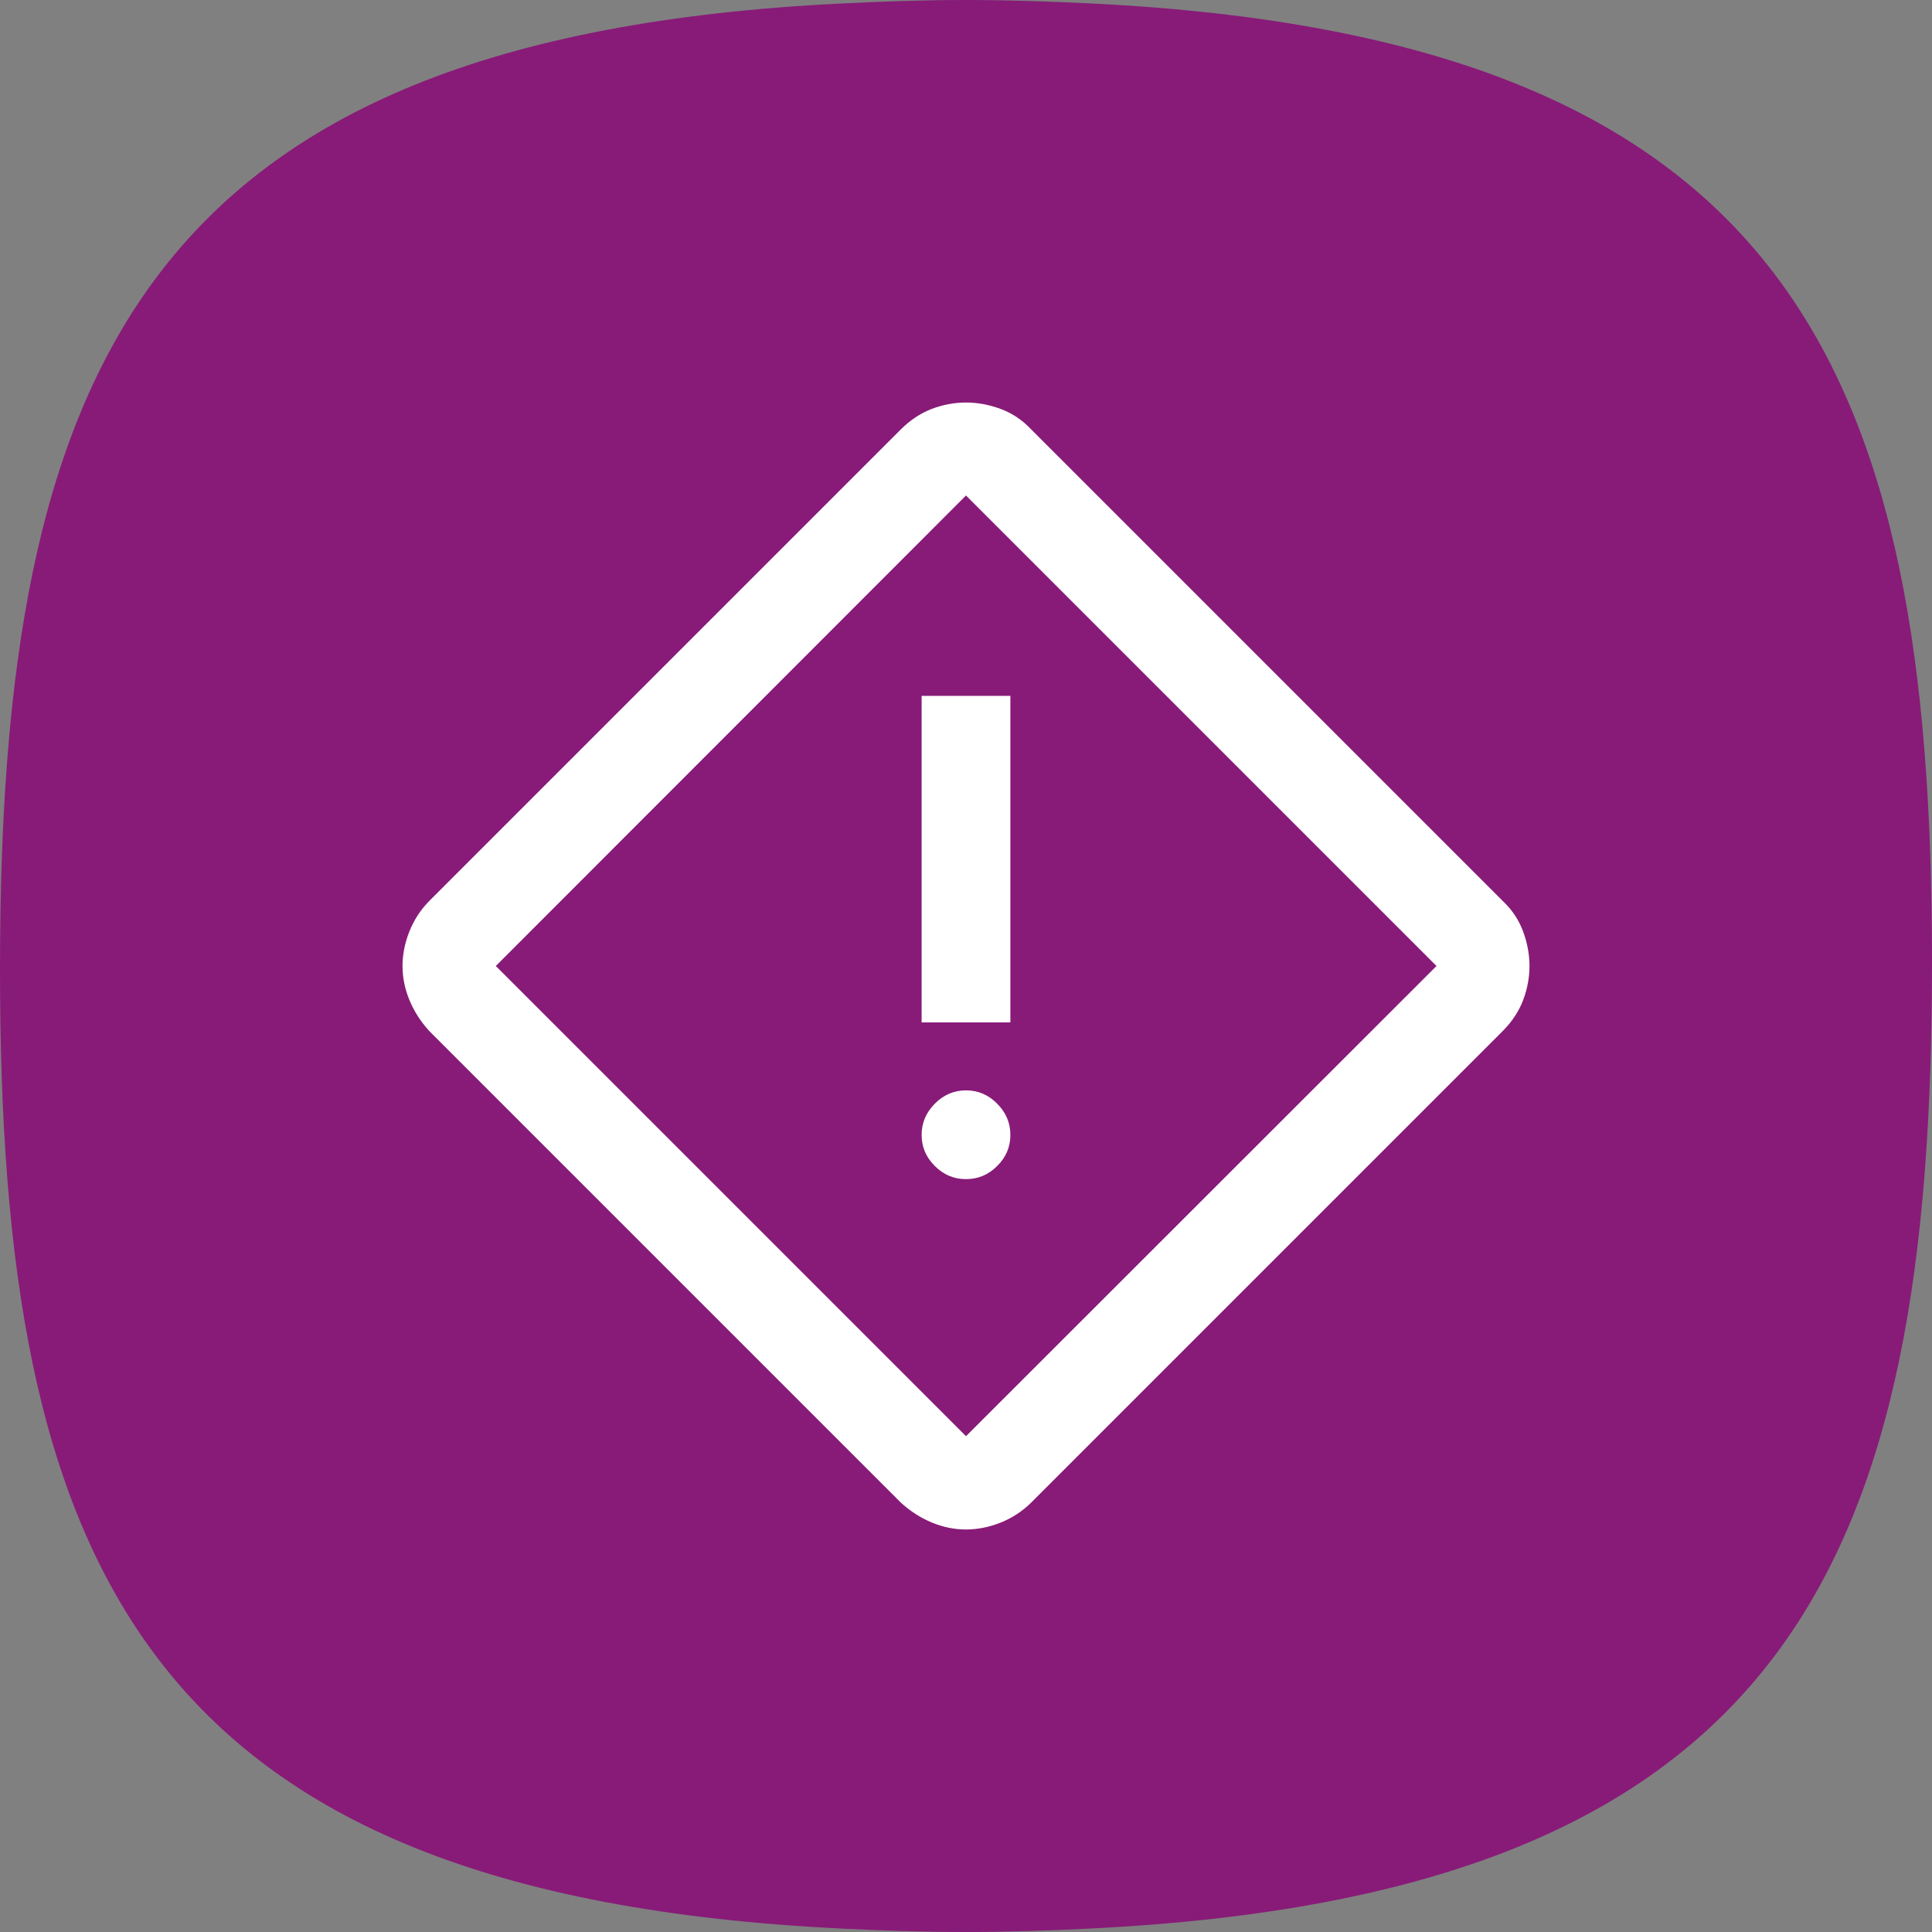
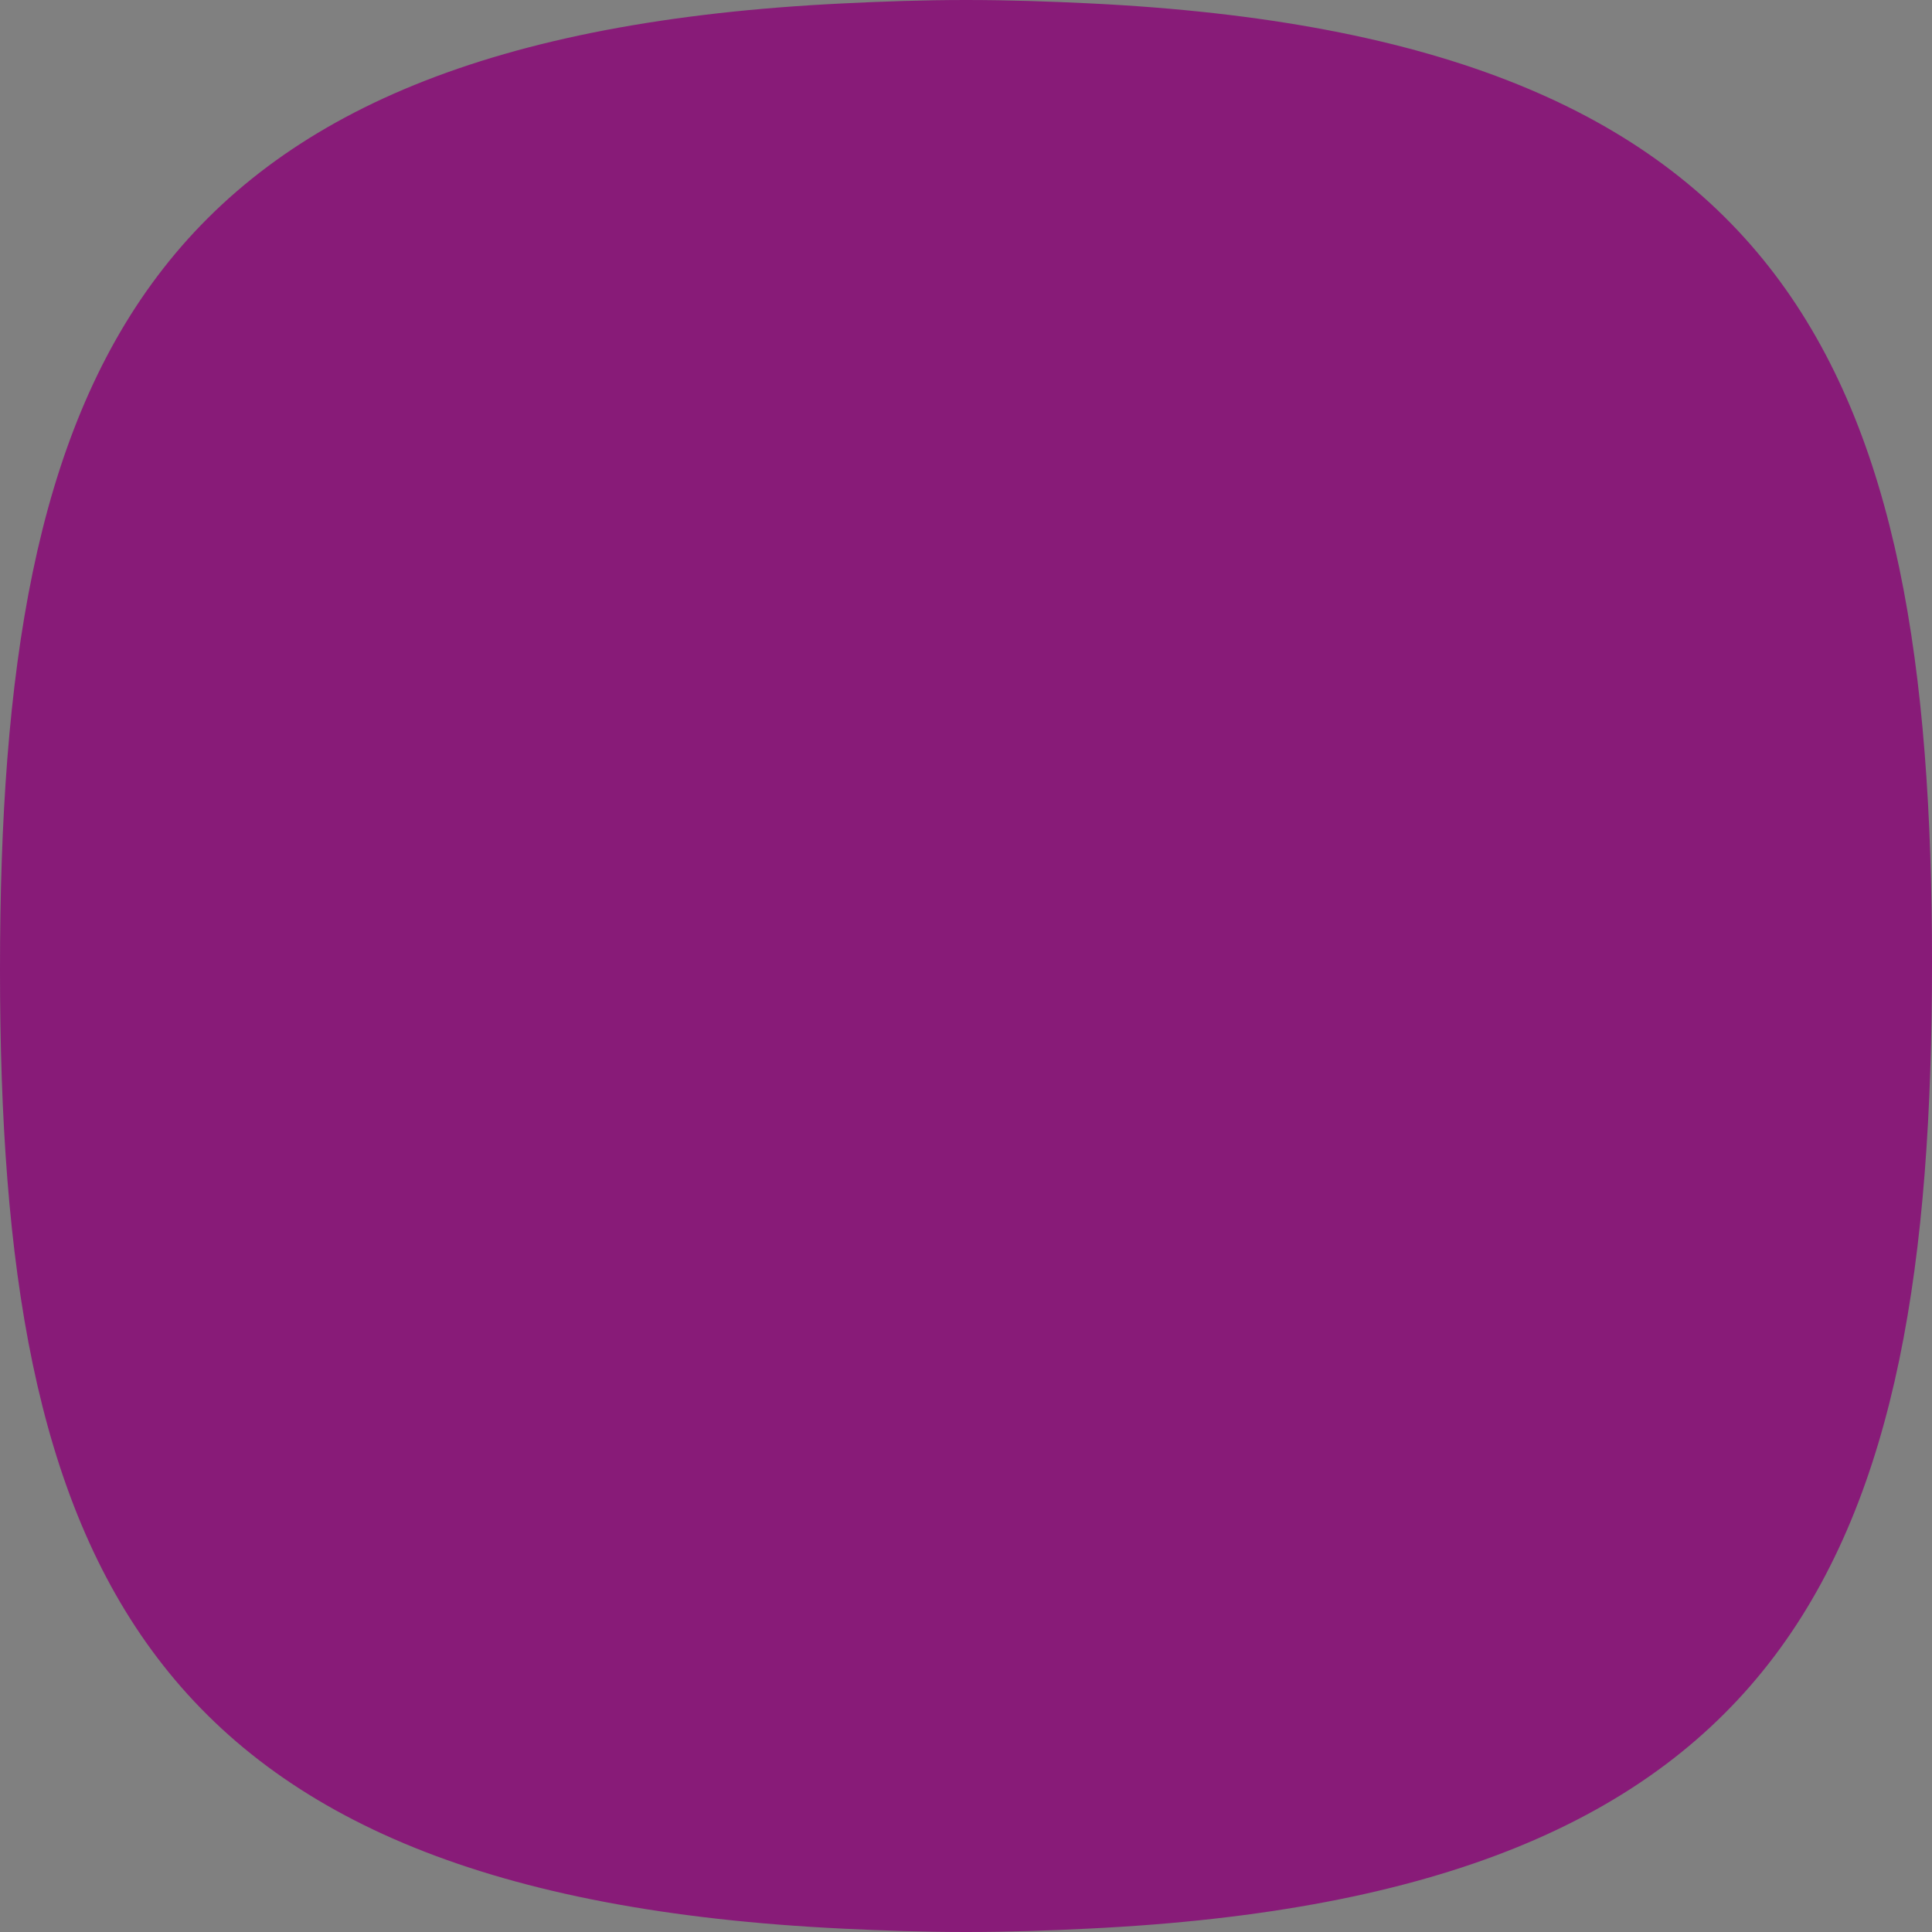
<svg xmlns="http://www.w3.org/2000/svg" width="32px" height="32px" viewBox="0 0 32 32" version="1.1">
  <rect x="0" y="0" width="32" height="32" fill="#808080" stroke="none" />
  <title>Skada-blobb</title>
  <g id="Ikoner" stroke="none" stroke-width="1" fill="none" fill-rule="evenodd">
    <g transform="translate(-497, -325)" fill-rule="nonzero" id="Skada-blobb">
      <g transform="translate(497, 325)">
        <path d="M16.002,0 C15.288,0 14.624,0.024 13.973,0.056 C2.304,0.618 0,6.193 0,16.06 C0,25.851 2.304,31.386 13.973,31.945 C14.624,31.976 15.288,32 15.998,32 C16.713,32 17.376,31.976 18.027,31.944 C29.696,31.382 32,25.807 32,15.94 C32,6.149 29.696,0.614 18.027,0.055 C17.376,0.024 16.713,0 16.002,0 Z" id="Blobb" fill="#881B78" />
-         <path d="M16,25.333 C15.81,25.333 15.621,25.295 15.435,25.218 C15.249,25.141 15.079,25.032 14.924,24.891 L7.109,17.076 C6.968,16.921 6.859,16.751 6.782,16.565 C6.705,16.379 6.667,16.19 6.667,16 C6.667,15.81 6.705,15.619 6.781,15.427 C6.858,15.235 6.967,15.068 7.109,14.924 L14.924,7.109 C15.079,6.955 15.249,6.843 15.435,6.772 C15.621,6.702 15.81,6.667 16,6.667 C16.19,6.667 16.381,6.702 16.573,6.773 C16.765,6.844 16.932,6.956 17.076,7.109 L24.891,14.924 C25.044,15.068 25.156,15.235 25.227,15.427 C25.298,15.619 25.333,15.81 25.333,16 C25.333,16.19 25.298,16.379 25.228,16.565 C25.157,16.751 25.045,16.921 24.891,17.076 L17.076,24.891 C16.932,25.033 16.765,25.142 16.573,25.219 C16.381,25.295 16.19,25.333 16,25.333 Z M16,23.788 L23.793,16 L16,8.207 L8.212,16 L16,23.788 Z M15.265,16.934 L16.735,16.934 L16.735,11.526 L15.265,11.526 L15.265,16.934 Z M16,19.53 C16.2,19.53 16.372,19.458 16.517,19.312 C16.663,19.167 16.735,18.996 16.735,18.798 C16.735,18.6 16.663,18.428 16.517,18.281 C16.372,18.134 16.2,18.06 16,18.06 C15.8,18.06 15.628,18.134 15.483,18.281 C15.337,18.428 15.265,18.6 15.265,18.798 C15.265,18.996 15.337,19.167 15.483,19.312 C15.628,19.458 15.8,19.53 16,19.53 Z" id="Shape" fill="#FFFFFF" />
      </g>
    </g>
  </g>
</svg>